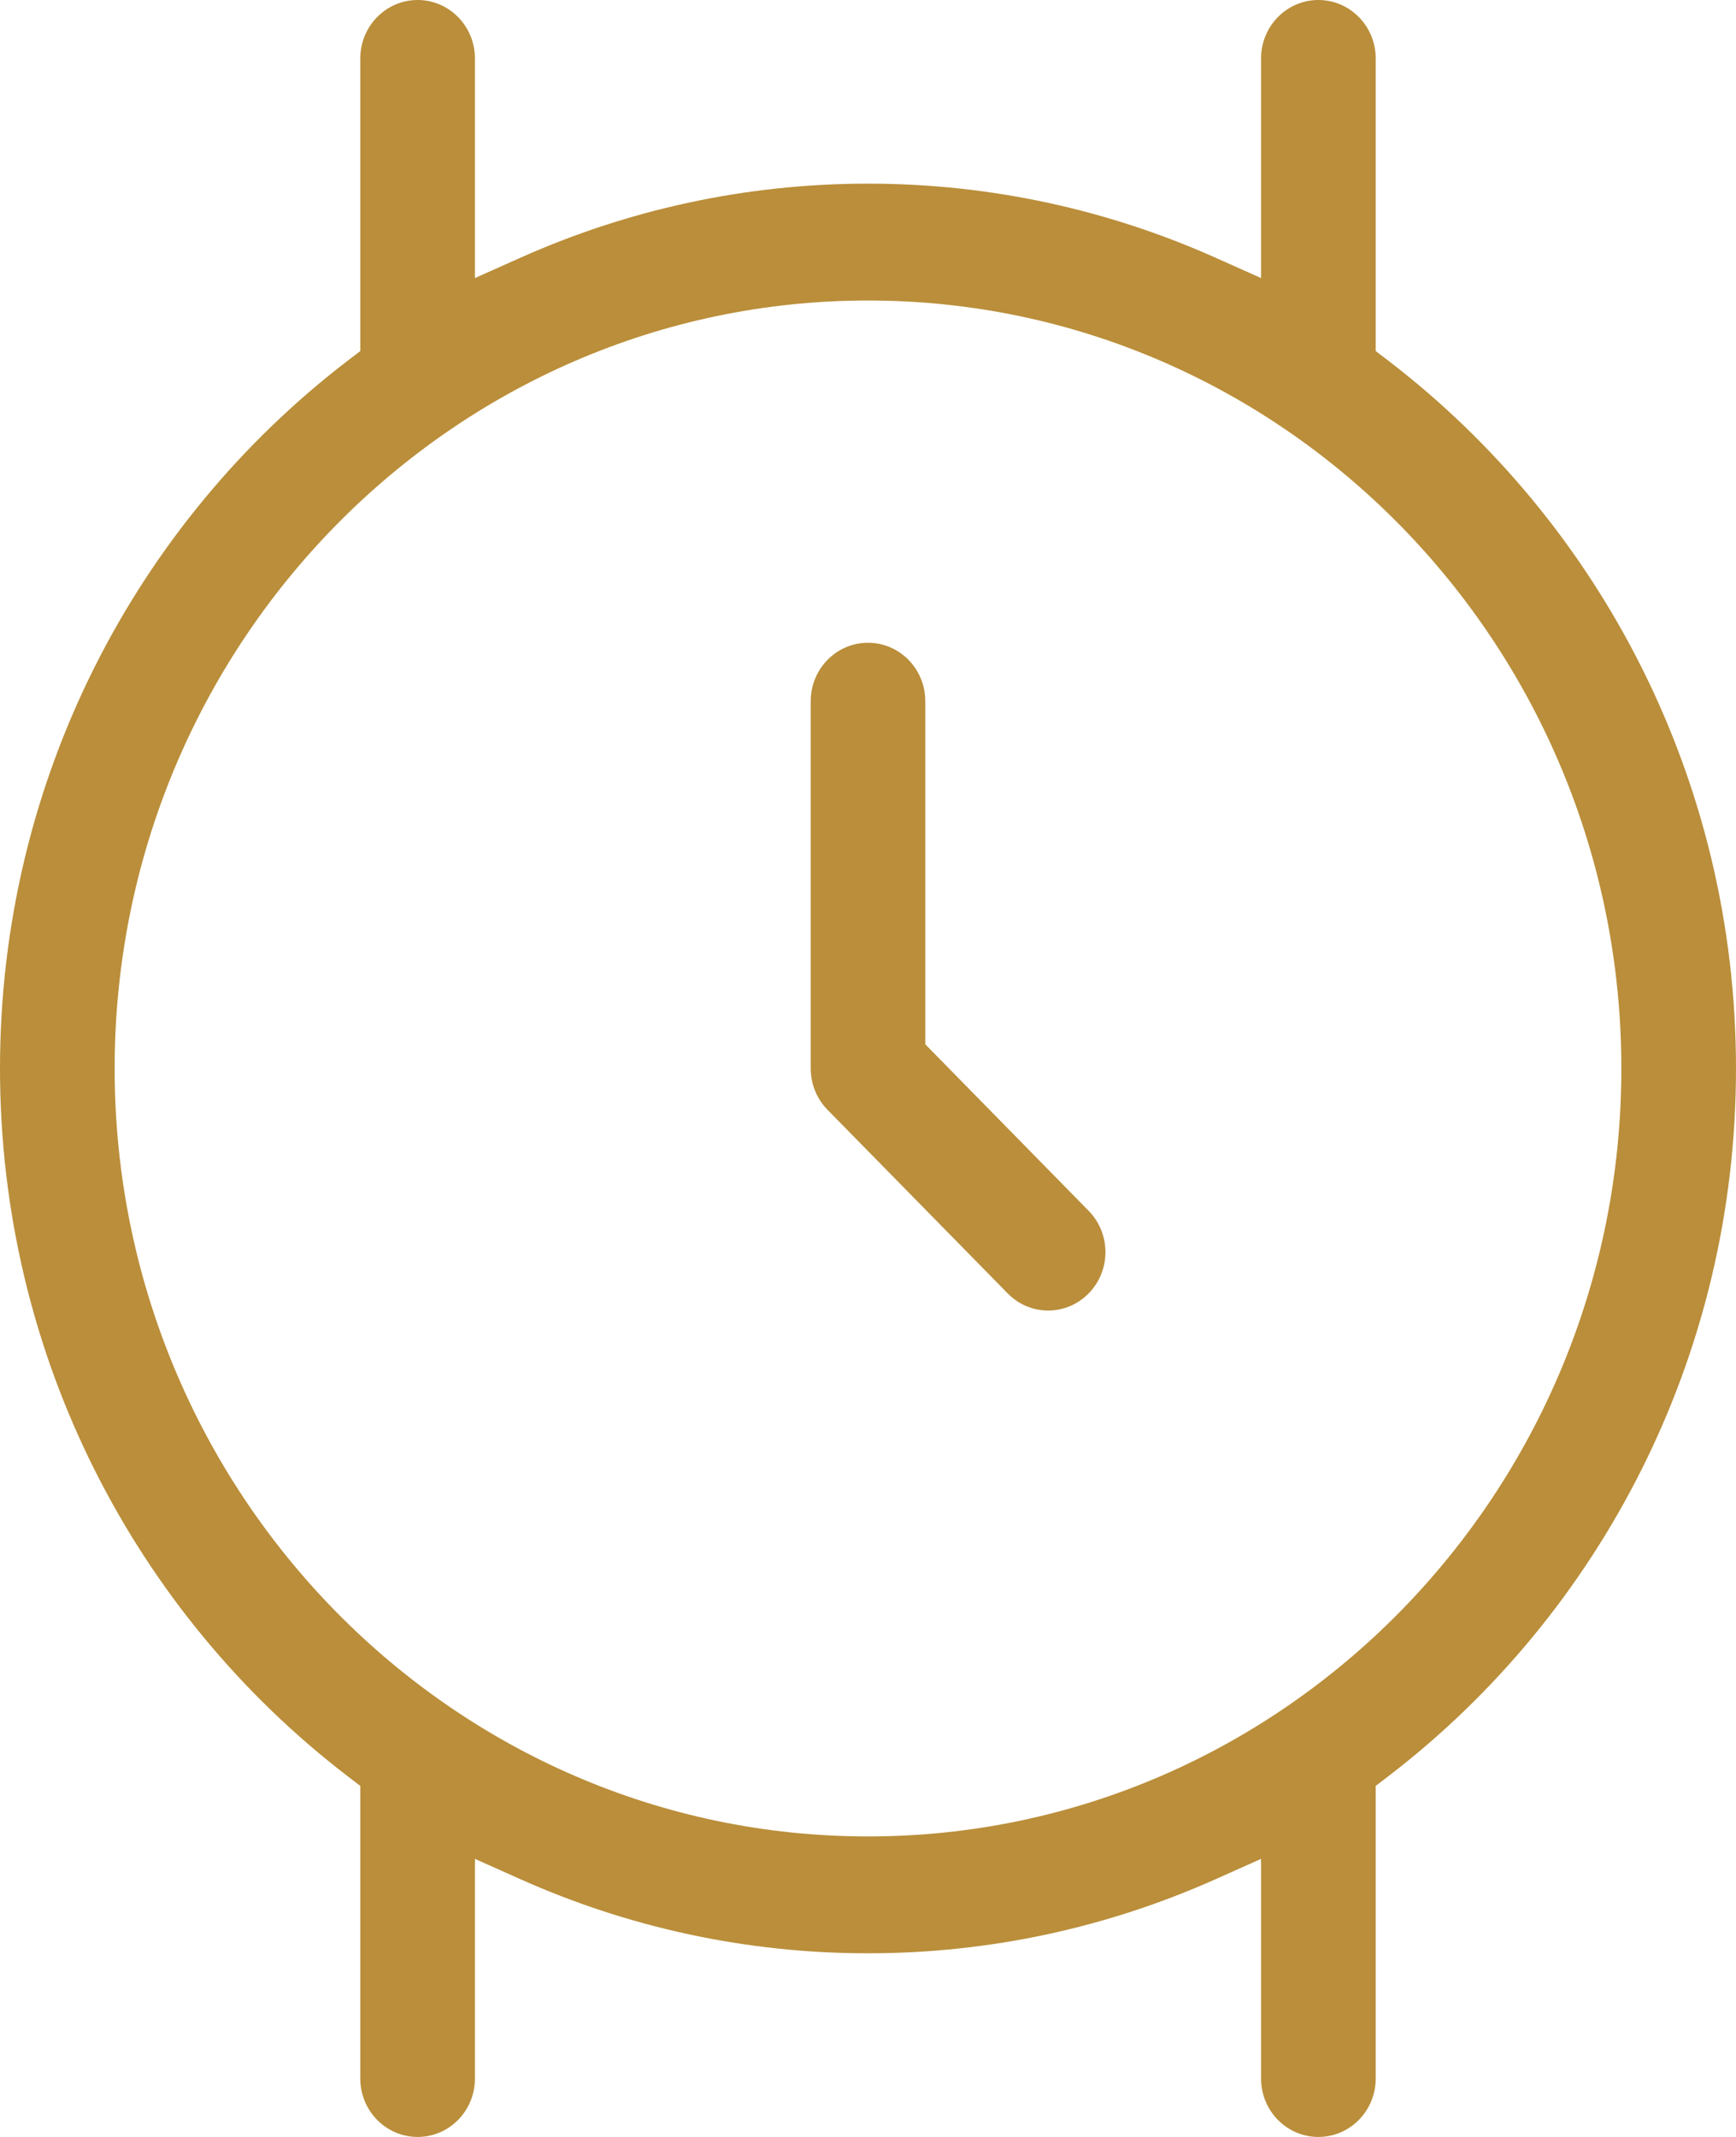
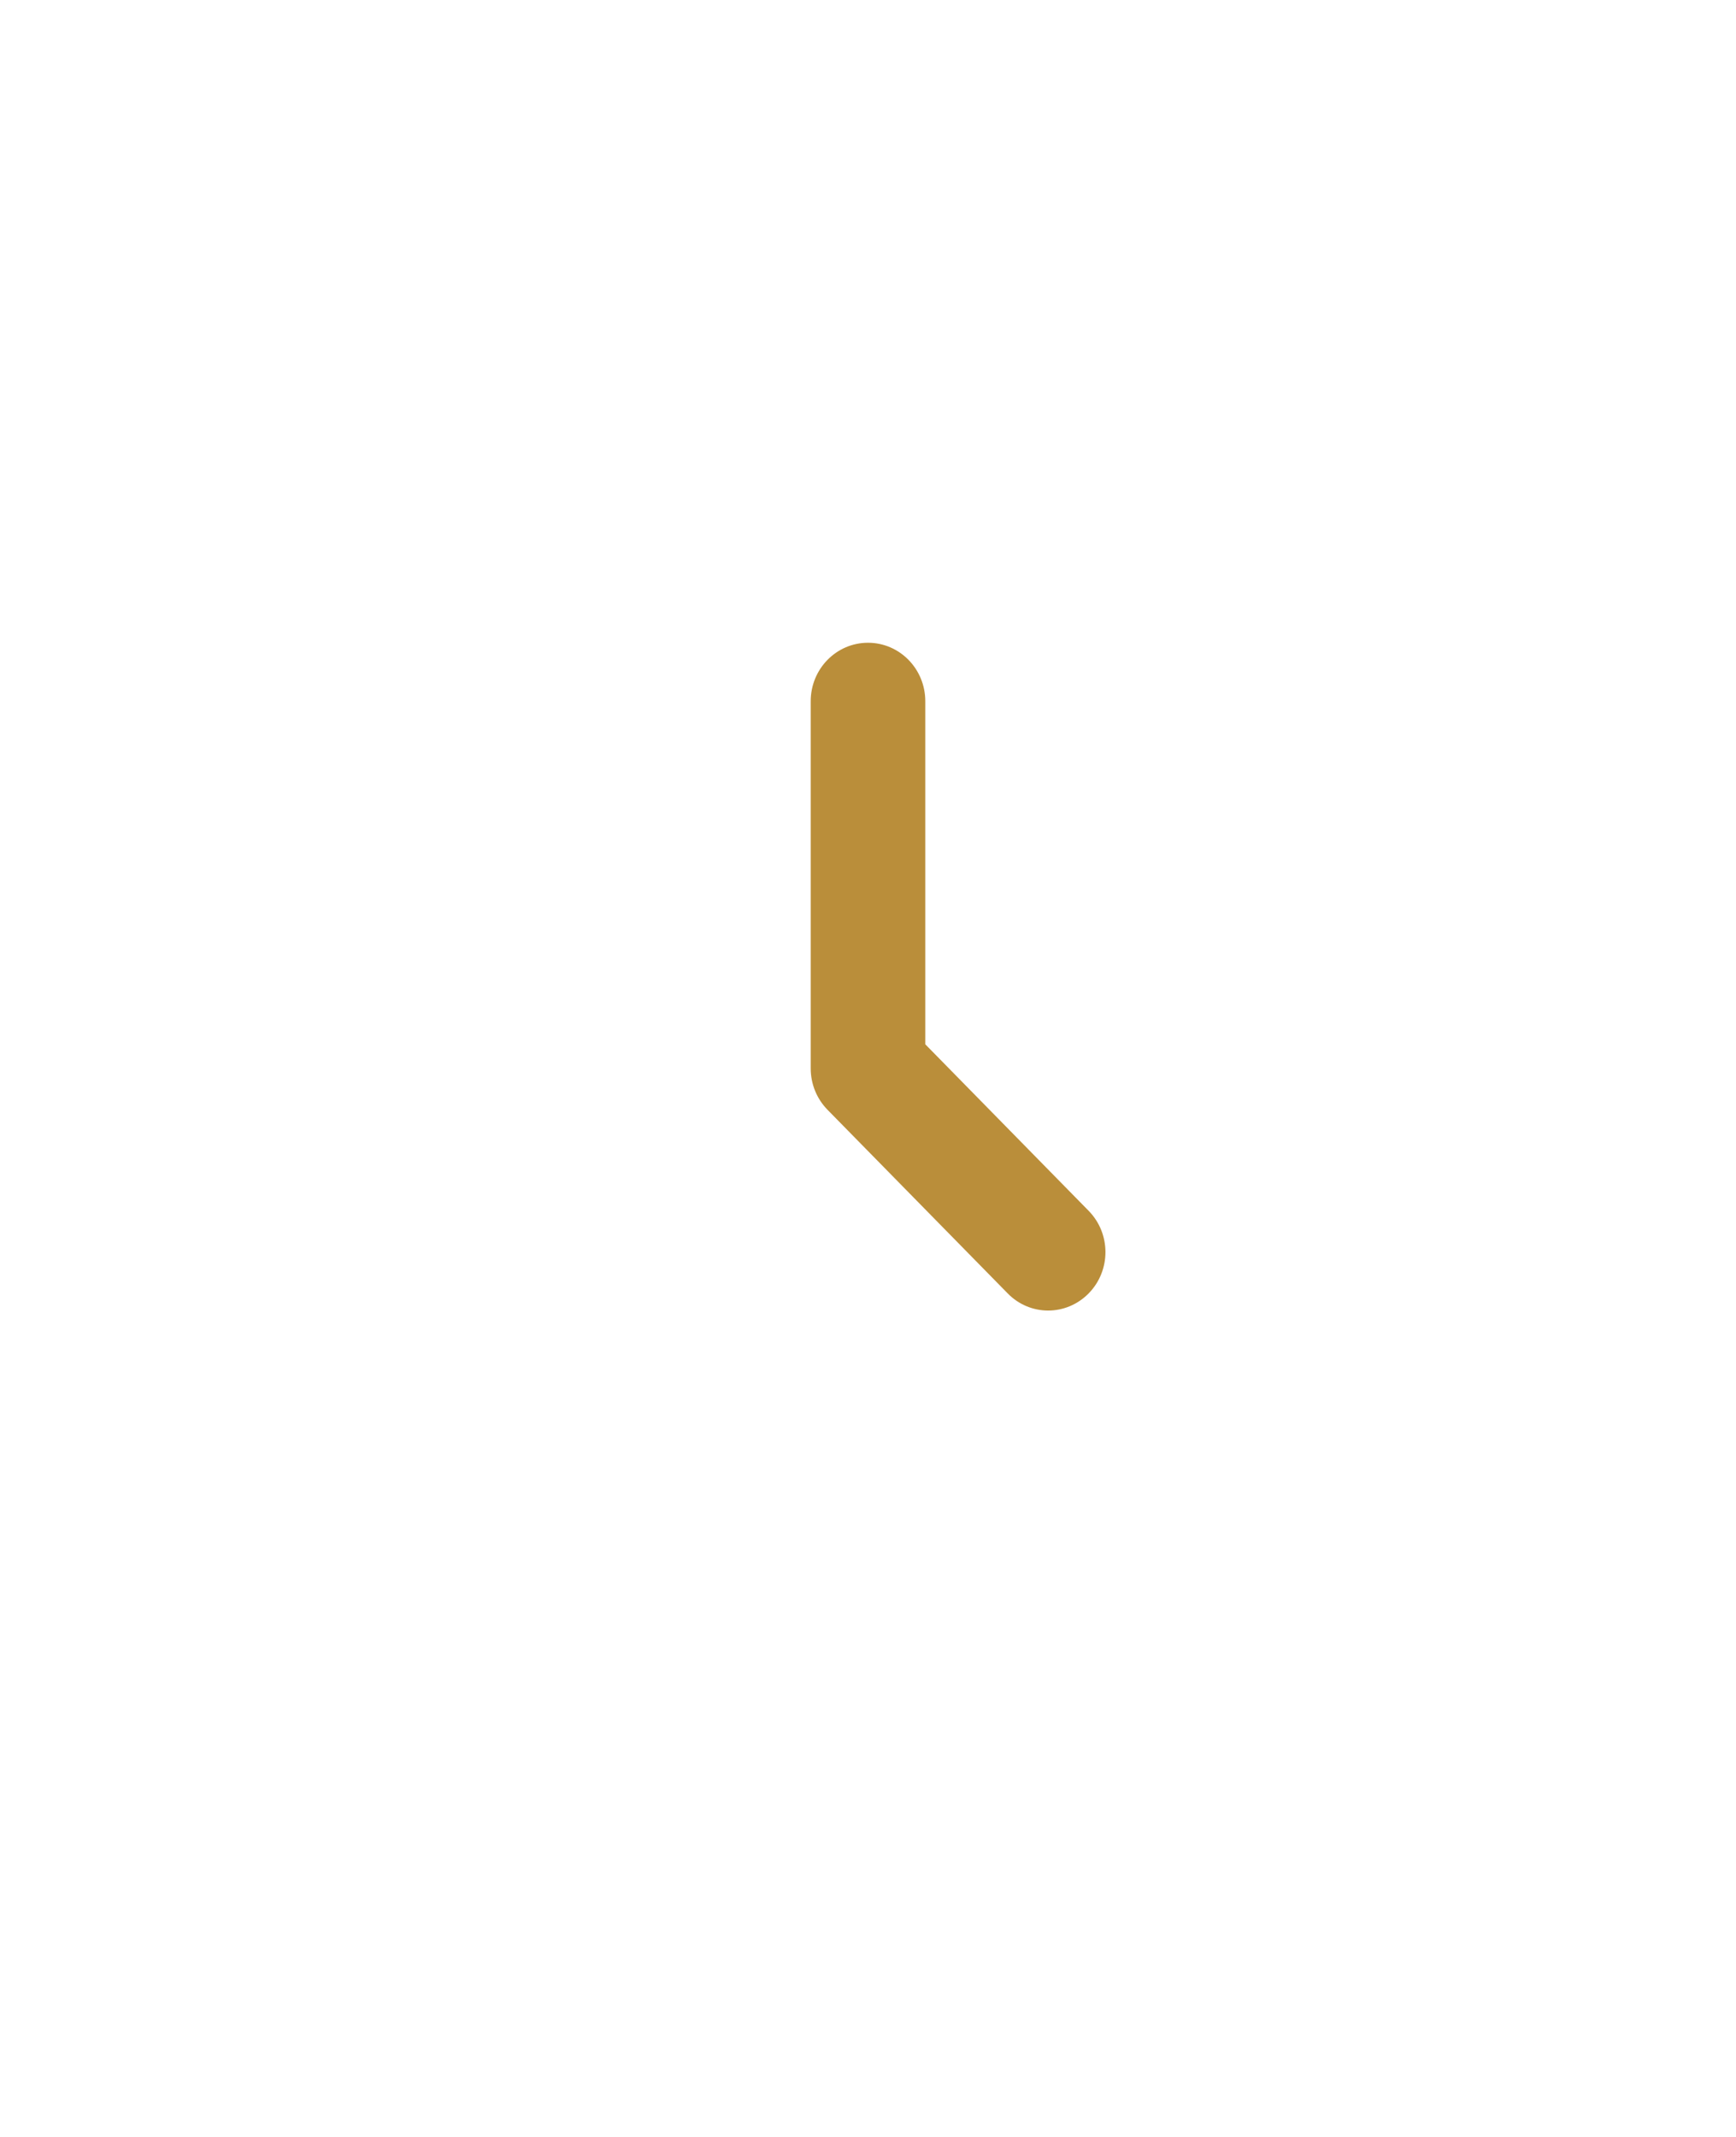
<svg xmlns="http://www.w3.org/2000/svg" width="26" height="32" viewBox="0 0 26 32" fill="none">
  <path d="M13 9.625C13.474 9.625 13.858 10.017 13.858 10.5V15.638L16.305 18.132C16.64 18.474 16.64 19.026 16.305 19.368C16.137 19.539 15.918 19.625 15.698 19.625C15.478 19.625 15.259 19.539 15.092 19.368L12.393 16.618C12.232 16.453 12.142 16.232 12.142 16V10.5C12.142 10.017 12.526 9.625 13 9.625Z" fill="#BA8E3A" />
-   <path fill-rule="evenodd" clip-rule="evenodd" d="M19.745 0C20.219 0 20.604 0.392 20.604 0.875V5.257L20.799 5.406C23.956 7.827 26 11.675 26 16C26 20.325 23.956 24.173 20.799 26.594L20.604 26.743V31.125C20.604 31.609 20.219 32 19.745 32C19.271 32 18.887 31.609 18.887 31.125V27.836L18.2 28.143C16.606 28.854 14.849 29.25 13 29.25C11.151 29.25 9.394 28.854 7.8 28.143L7.113 27.836V31.125C7.113 31.609 6.729 32 6.255 32C5.781 32 5.396 31.609 5.396 31.125V26.743L5.201 26.594C2.044 24.173 0 20.325 0 16C0 11.675 2.044 7.827 5.201 5.406L5.396 5.257V0.875C5.396 0.392 5.781 3.22713e-07 6.255 0C6.728 0 7.113 0.392 7.113 0.875V4.164L7.8 3.857C9.394 3.146 11.151 2.75 13 2.75C14.849 2.75 16.606 3.146 18.2 3.857L18.887 4.164V0.875C18.887 0.392 19.271 9.68139e-07 19.745 0ZM13 4.5C6.778 4.5 1.717 9.659 1.717 16C1.717 22.341 6.778 27.5 13 27.5C19.222 27.5 24.283 22.341 24.283 16C24.283 9.659 19.222 4.5 13 4.5Z" fill="#BA8E3A" />
</svg>